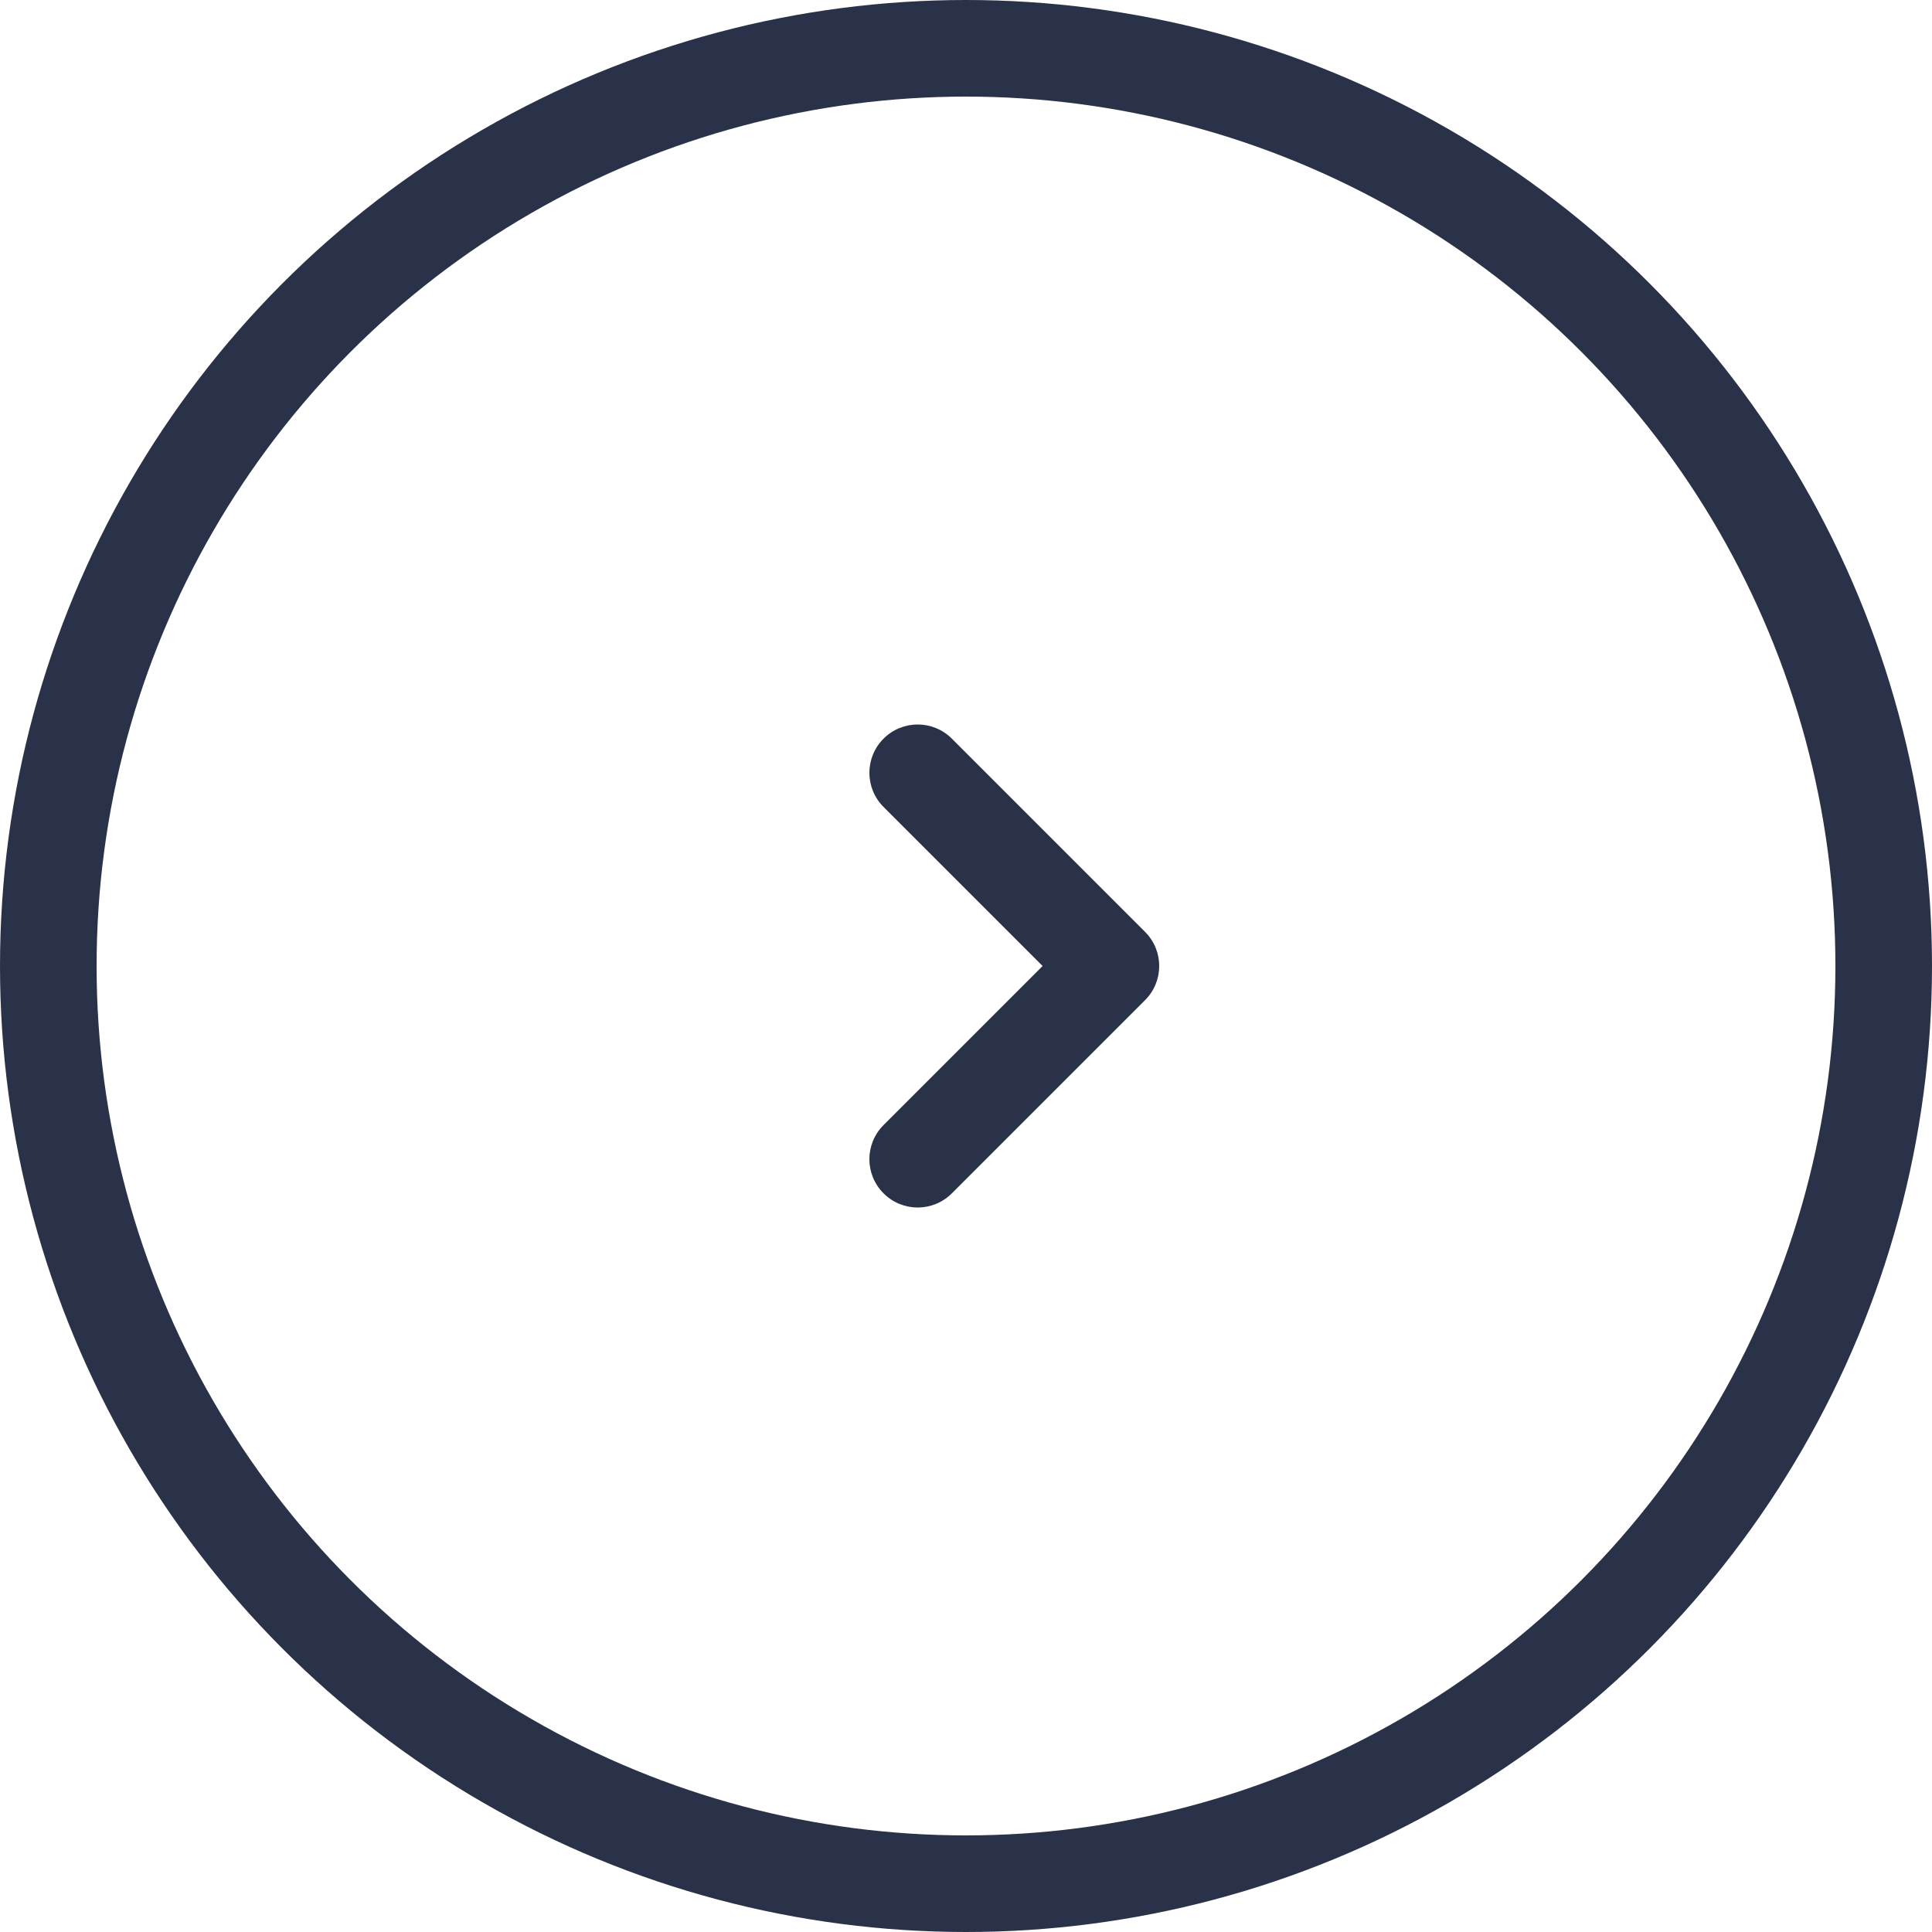
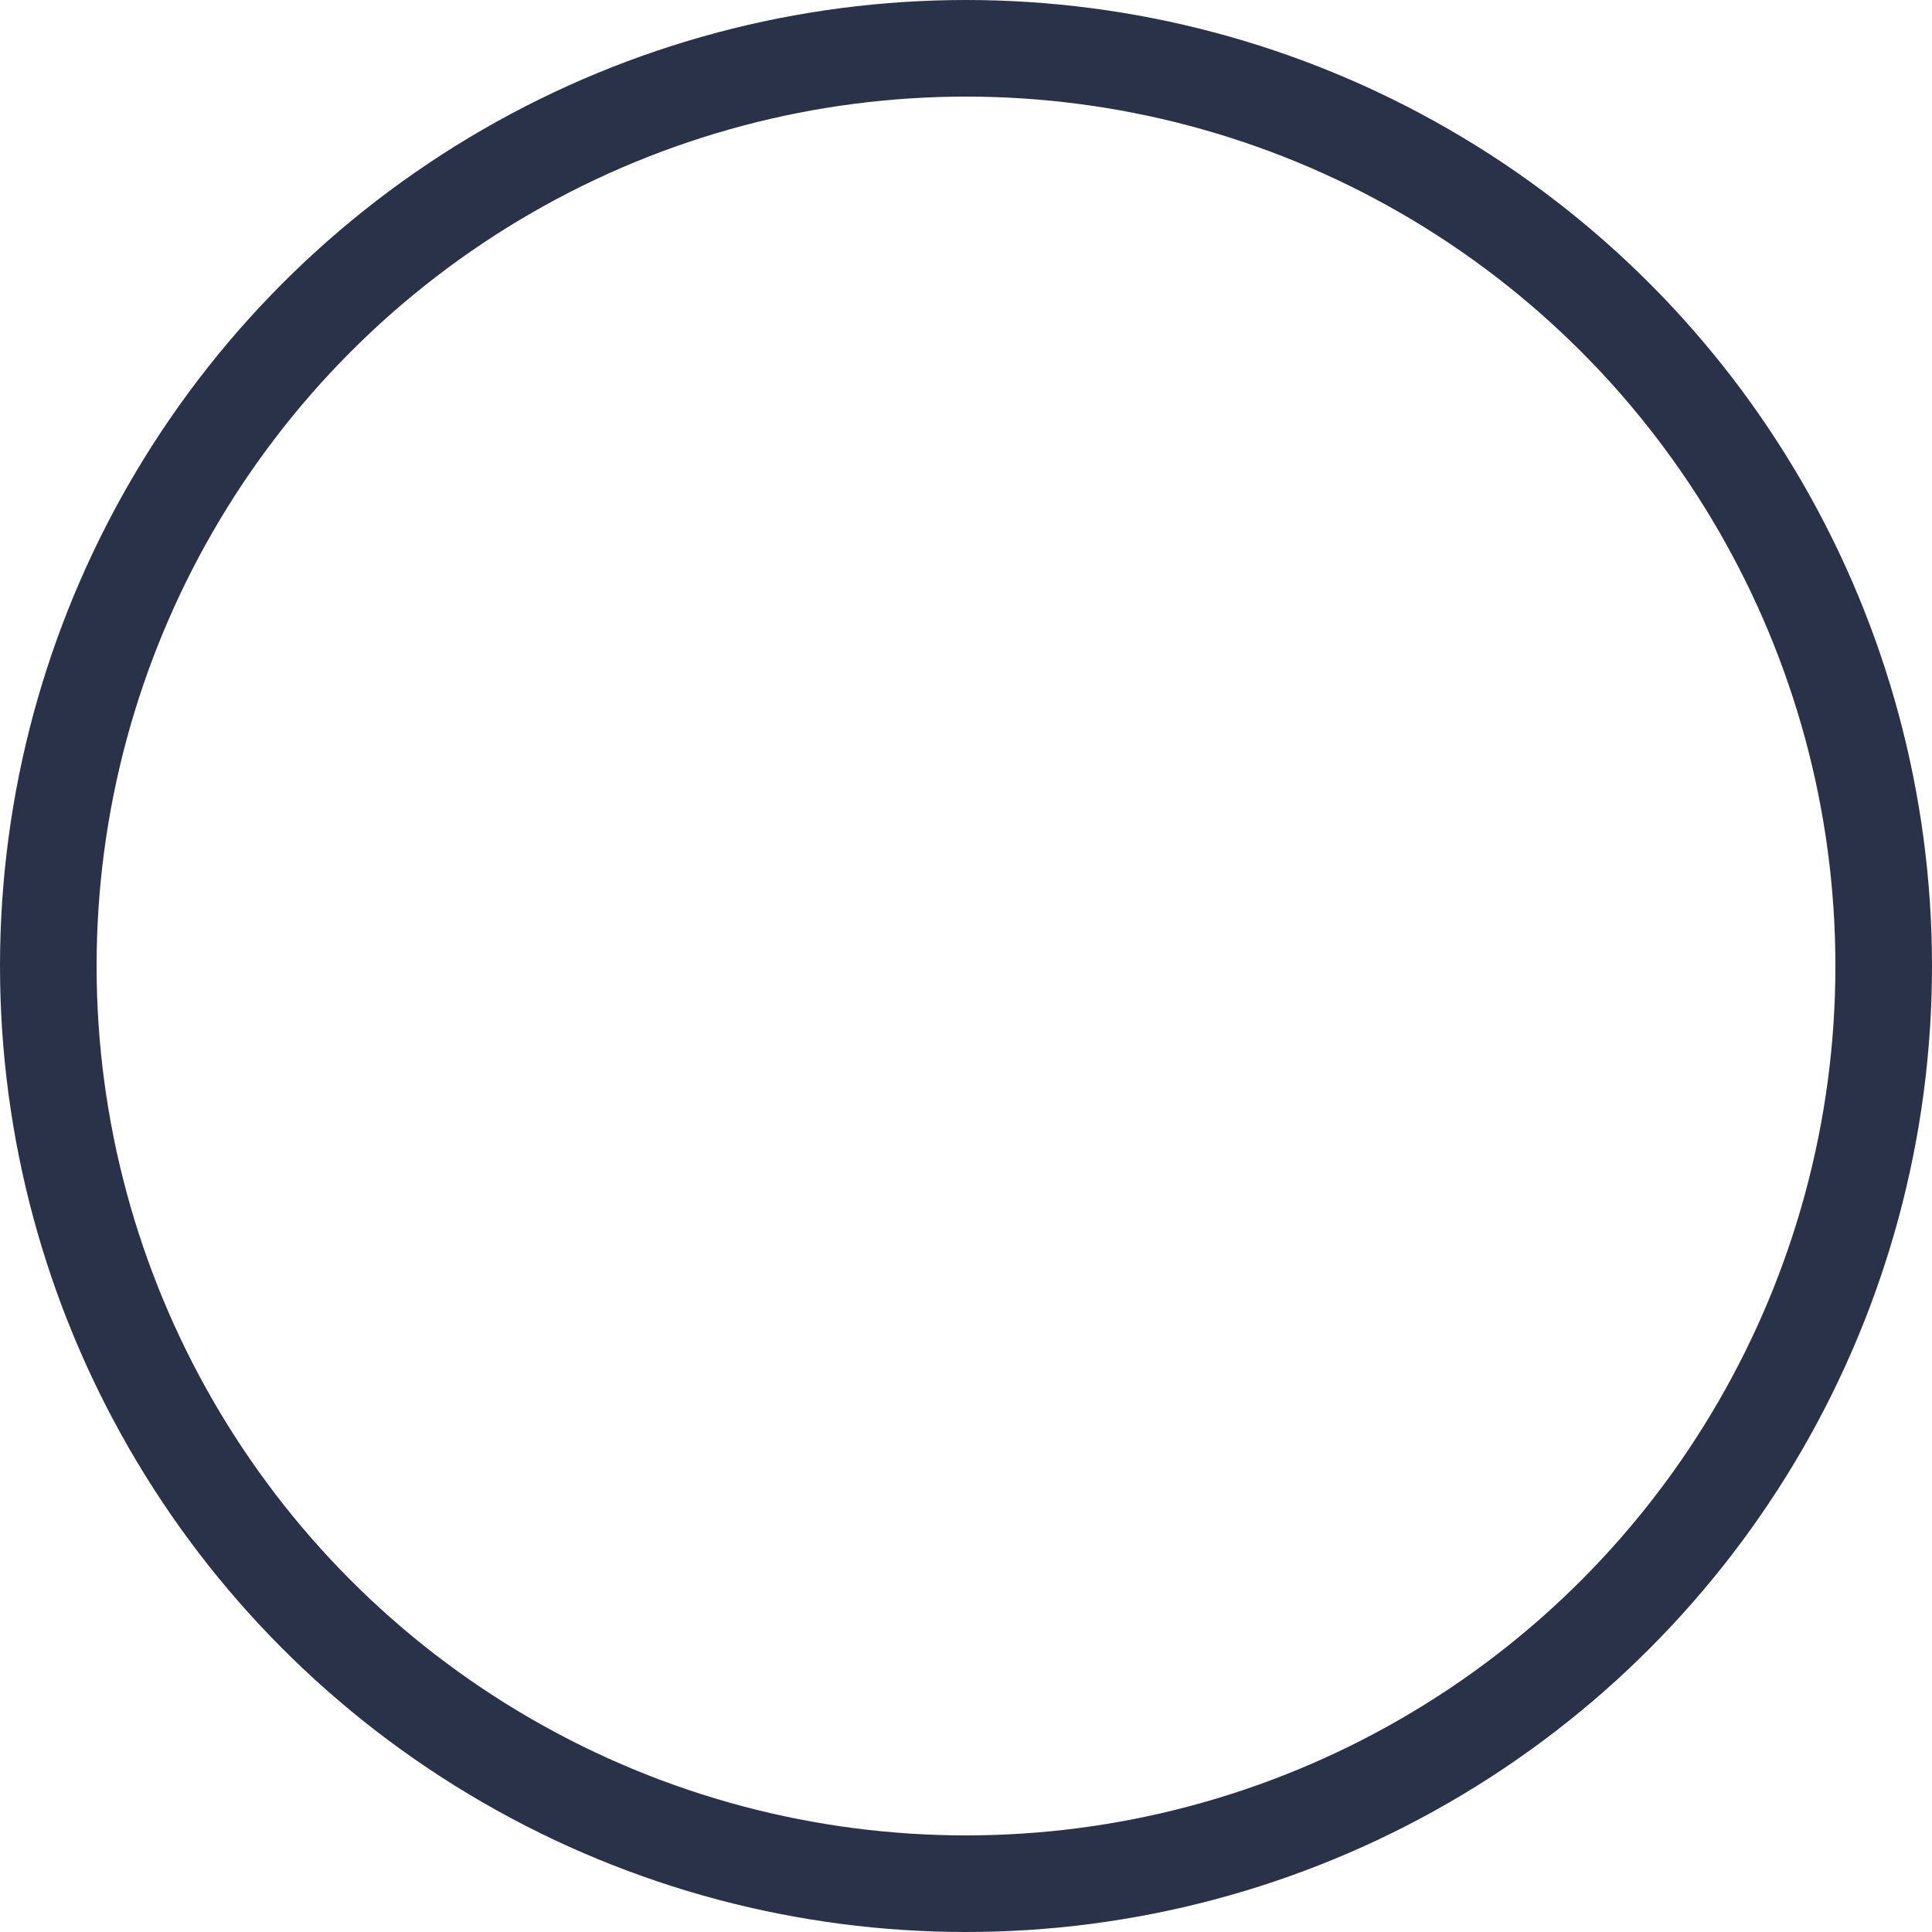
<svg xmlns="http://www.w3.org/2000/svg" width="40" height="40" viewBox="0 0 40 40" fill="none">
  <circle cx="20" cy="20" r="19" transform="rotate(-180 20 20)" stroke="#2A3249" stroke-width="2" />
-   <path fill-rule="evenodd" clip-rule="evenodd" d="M19.707 15.293C19.317 14.902 18.683 14.902 18.293 15.293C17.902 15.683 17.902 16.317 18.293 16.707L21.586 20L18.293 23.293C17.902 23.683 17.902 24.317 18.293 24.707C18.683 25.098 19.317 25.098 19.707 24.707L23.707 20.707C24.098 20.317 24.098 19.683 23.707 19.293L19.707 15.293Z" fill="#2A3249" />
</svg>